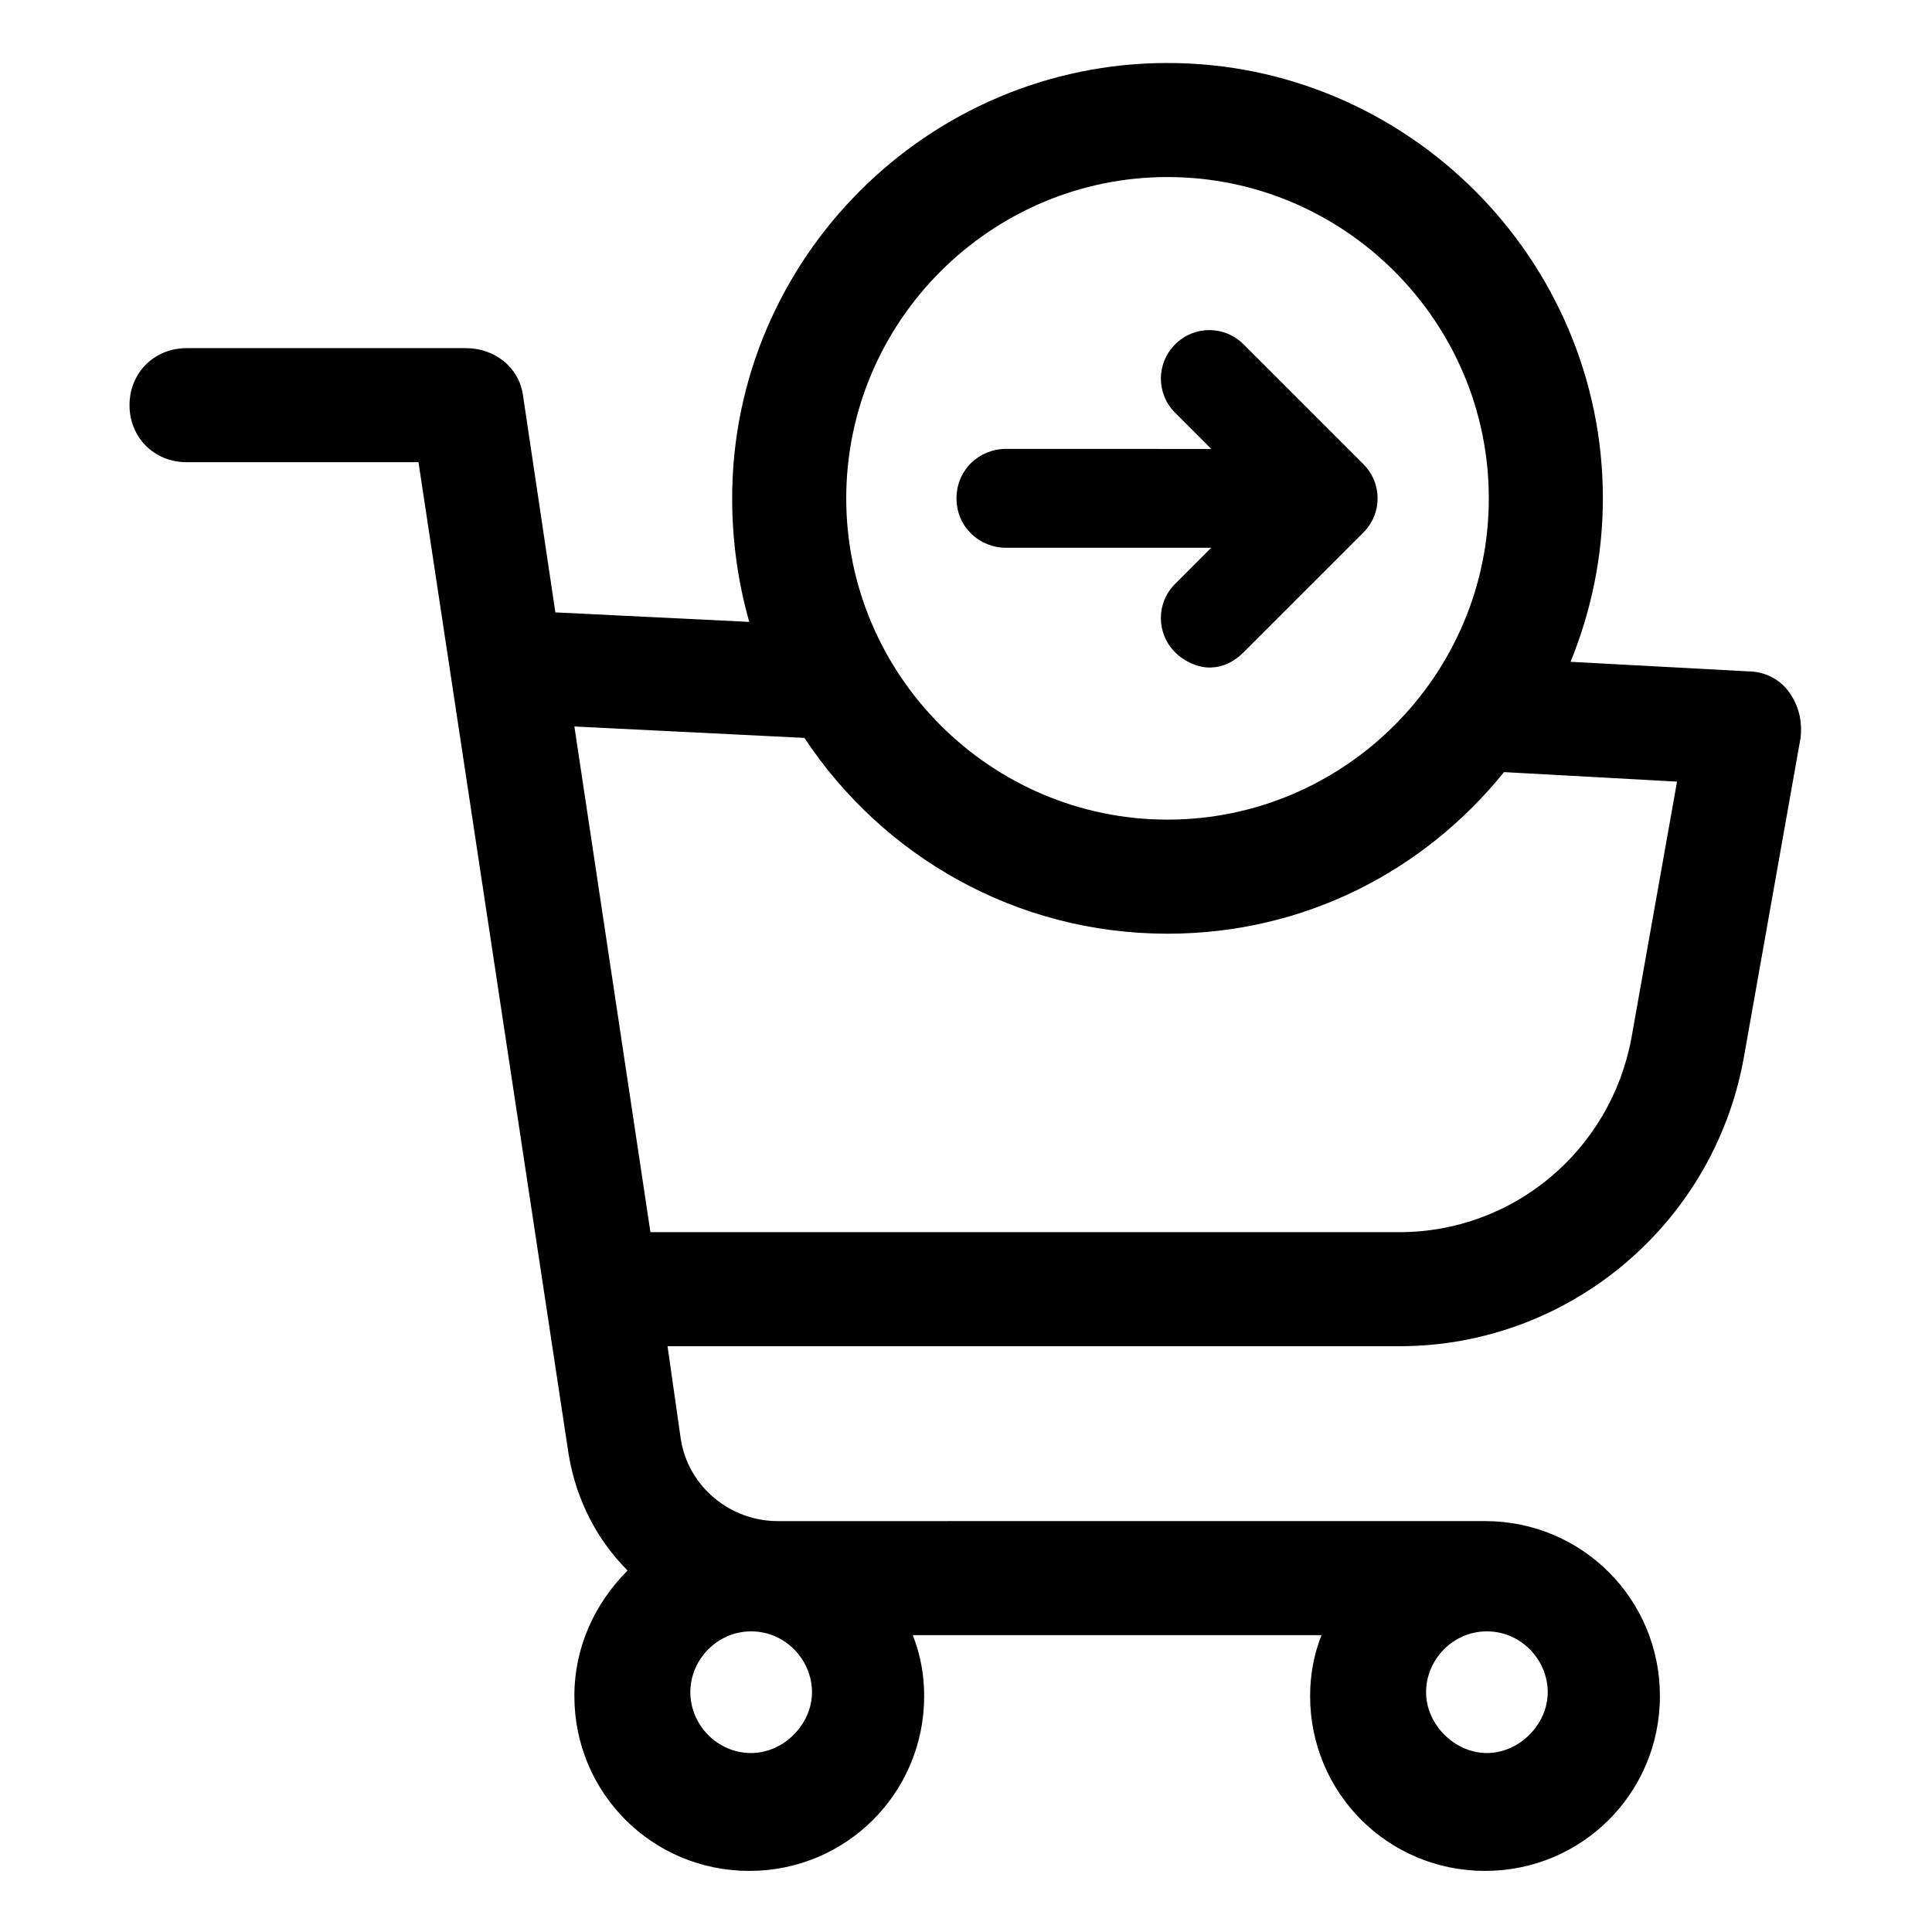
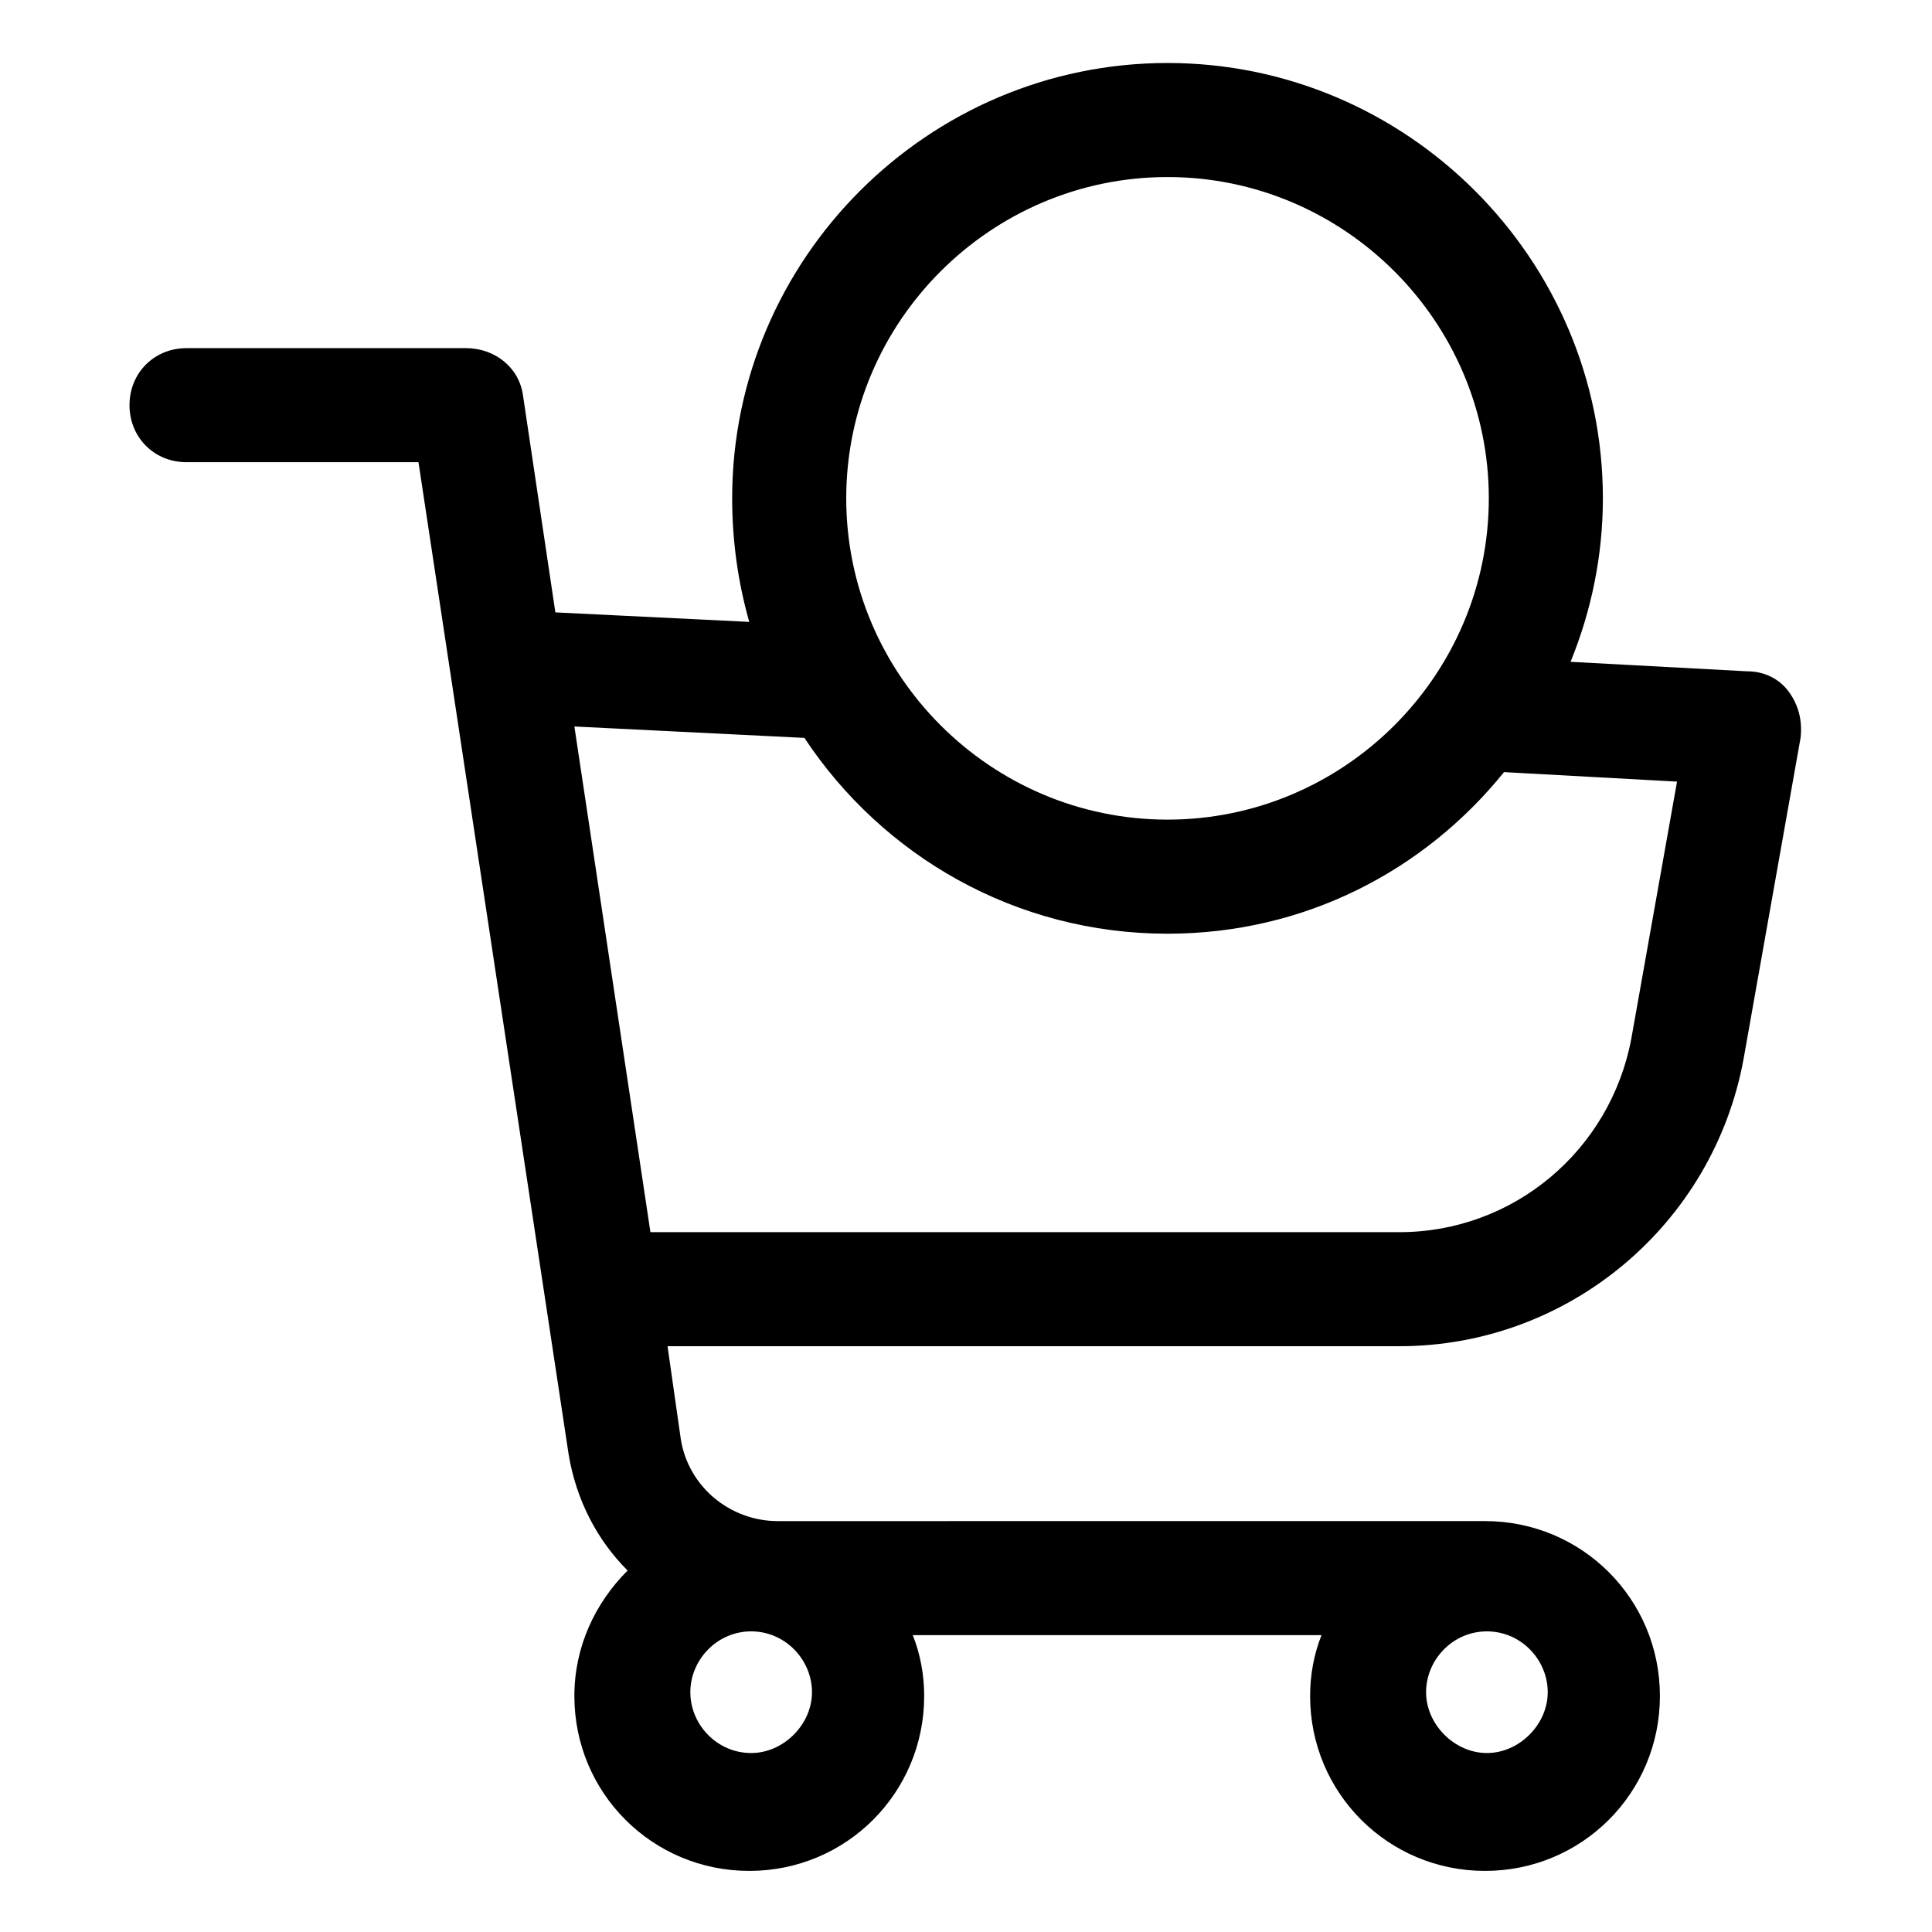
<svg xmlns="http://www.w3.org/2000/svg" fill="#000000" width="800px" height="800px" version="1.1" viewBox="144 144 512 512">
  <g>
    <path d="m618.15 327.45c-2.519-3.527-6.551-5.543-11.082-5.543l-46.855-2.516c5.543-13.602 8.566-28.215 8.566-43.328 0-63.48-51.891-115.37-115.37-115.37-63.484-0.004-115.38 51.891-115.38 115.37 0 11.082 1.512 22.168 4.535 32.746l-51.387-2.519-8.57-57.434c-1.008-7.559-7.559-12.594-15.113-12.594h-74.059c-8.566 0-15.113 6.551-15.113 15.113 0 8.566 6.551 15.113 15.113 15.113h61.465l39.801 262.99c2.016 12.09 7.559 22.672 15.617 30.73-8.566 8.566-14.105 20.152-14.105 33.25 0 25.695 20.656 46.352 46.352 46.352 25.695 0 46.352-20.656 46.352-46.352 0-5.543-1.008-11.082-3.023-16.121h108.32c-2.016 5.039-3.023 10.578-3.023 16.121 0 25.695 20.656 46.352 46.352 46.352 25.695 0 46.352-20.656 46.352-46.352 0-25.695-20.656-46.352-46.352-46.352l-187.42 0.004c-12.594 0-23.68-9.07-25.695-21.664l-3.523-24.684h193.96c44.84 0 83.129-32.242 91.191-76.074l15.113-85.145c0.504-4.535-0.504-8.566-3.023-12.094zm-80.105 248.88c9.07 0 16.121 7.559 16.121 16.121 0 8.566-7.559 16.121-16.121 16.121-8.566 0-16.121-7.559-16.121-16.121s7.051-16.121 16.121-16.121zm-194.98 0c9.07 0 16.121 7.559 16.121 16.121 0 8.566-7.559 16.121-16.121 16.121-9.07 0-16.121-7.559-16.121-16.121s7.055-16.121 16.121-16.121zm110.34-385.41c46.855 0 85.145 38.289 85.145 85.145s-38.289 85.145-85.145 85.145c-46.855 0-85.145-38.289-85.145-85.145s38.289-85.145 85.145-85.145zm122.93 228.23c-5.543 29.723-31.238 51.387-61.465 51.387h-198.5l-20.152-134.01 60.961 3.023c20.656 31.234 55.922 51.891 96.227 51.891 36.273 0 68.016-16.625 89.176-42.824l45.848 2.519z" />
-     <path d="m410.58 289.16h54.41l-9.57 9.574c-5.039 5.039-5.039 13.098 0 18.137 2.519 2.519 6.047 4.031 9.07 4.031 3.527 0 6.551-1.512 9.07-4.031l31.738-31.738c5.039-5.039 5.039-13.098 0-18.137l-31.738-31.738c-5.039-5.039-13.098-5.039-18.137 0-5.039 5.039-5.039 13.098 0 18.137l9.574 9.574-54.418-0.008c-7.055 0-13.098 5.543-13.098 13.098 0 7.559 6.043 13.102 13.098 13.102z" />
  </g>
</svg>